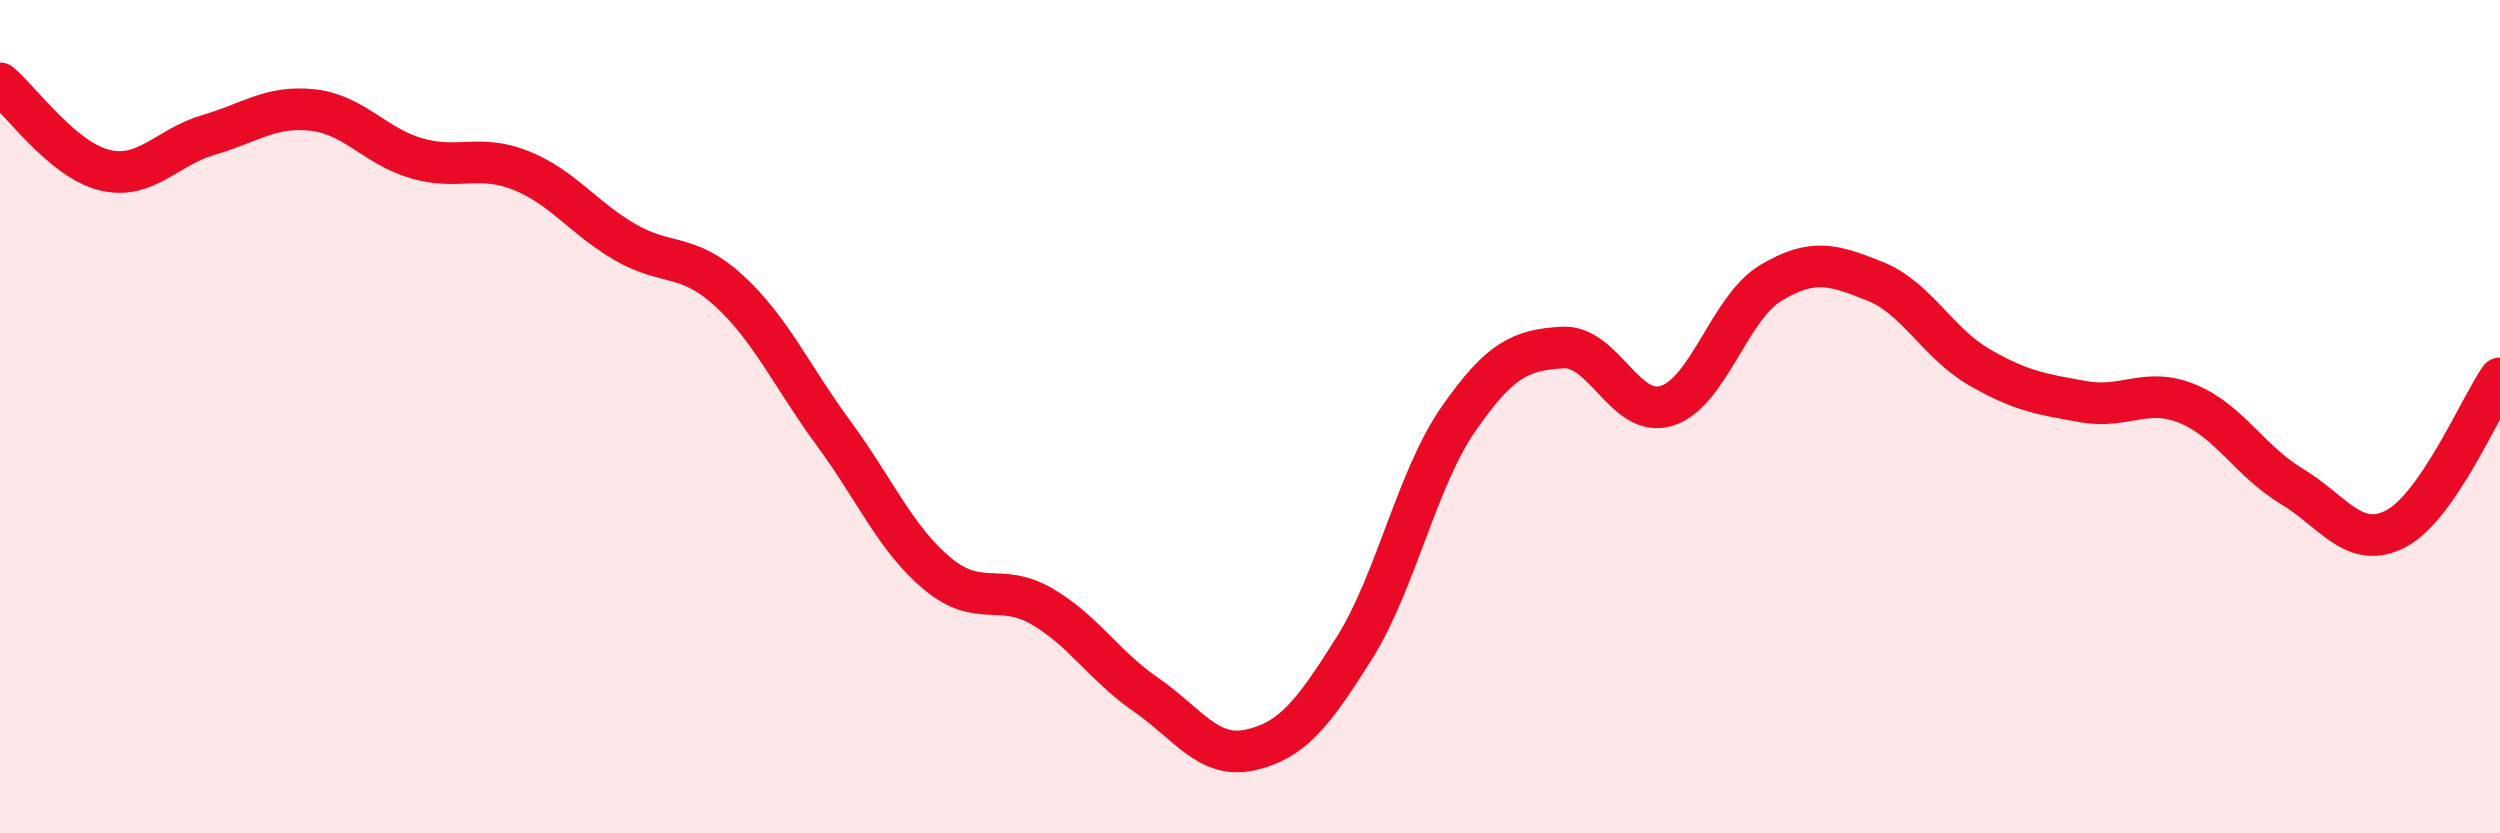
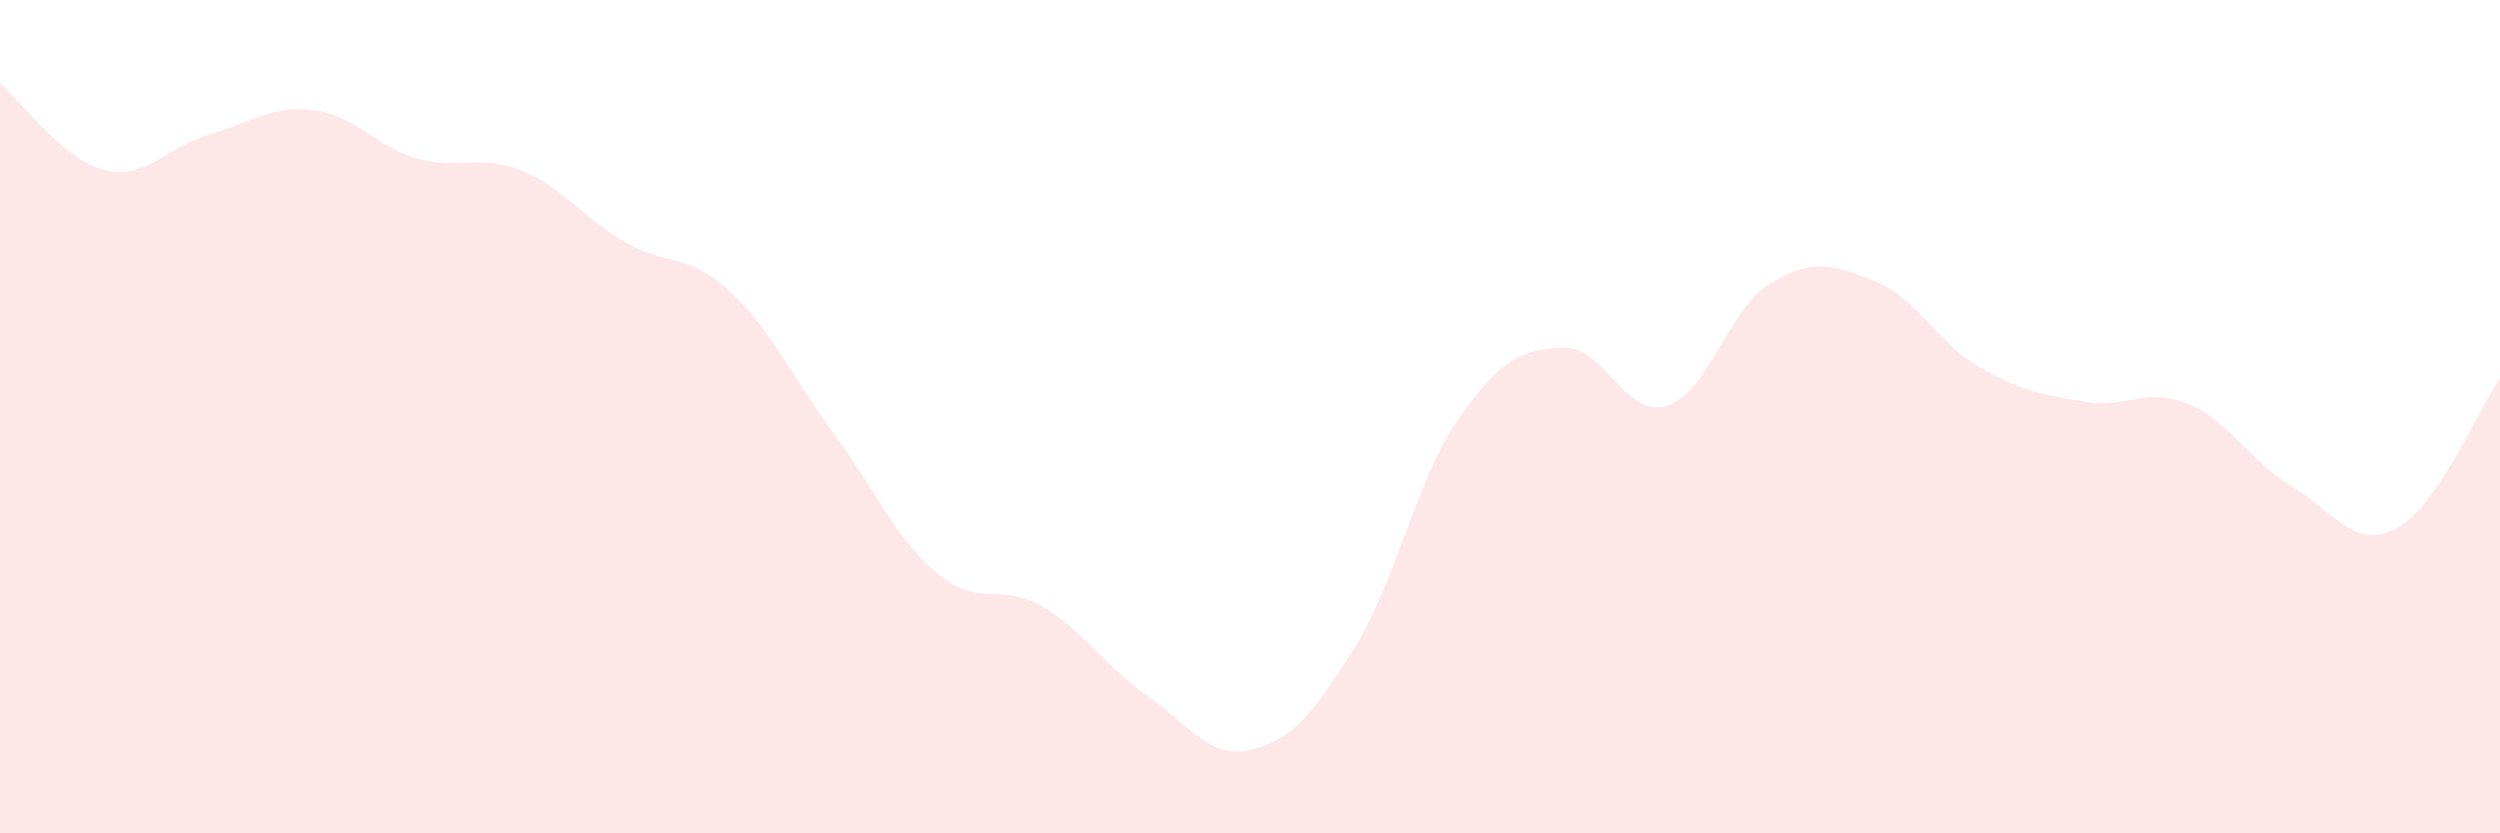
<svg xmlns="http://www.w3.org/2000/svg" width="60" height="20" viewBox="0 0 60 20">
  <path d="M 0,2 C 0.5,2.42 1.5,3.83 2.5,4.08 C 3.5,4.33 4,3.53 5,3.24 C 6,2.95 6.5,2.53 7.5,2.64 C 8.5,2.75 9,3.51 10,3.8 C 11,4.09 11.5,3.69 12.5,4.09 C 13.5,4.49 14,5.23 15,5.81 C 16,6.39 16.5,6.06 17.5,6.98 C 18.5,7.9 19,9.03 20,10.39 C 21,11.75 21.5,12.94 22.5,13.77 C 23.5,14.6 24,13.97 25,14.55 C 26,15.13 26.5,15.98 27.5,16.67 C 28.5,17.36 29,18.22 30,18 C 31,17.78 31.5,17.15 32.5,15.56 C 33.5,13.97 34,11.5 35,10.06 C 36,8.62 36.5,8.4 37.5,8.34 C 38.5,8.28 39,10.05 40,9.74 C 41,9.43 41.5,7.39 42.5,6.79 C 43.5,6.19 44,6.35 45,6.75 C 46,7.15 46.5,8.23 47.5,8.81 C 48.5,9.39 49,9.46 50,9.64 C 51,9.82 51.5,9.28 52.5,9.69 C 53.5,10.1 54,11.07 55,11.67 C 56,12.27 56.5,13.21 57.5,12.69 C 58.5,12.17 59.5,9.8 60,9.08L60 20L0 20Z" fill="#EB0A25" opacity="0.1" stroke-linecap="round" stroke-linejoin="round" />
-   <path d="M 0,2 C 0.5,2.42 1.5,3.83 2.5,4.08 C 3.5,4.33 4,3.53 5,3.24 C 6,2.95 6.5,2.53 7.5,2.64 C 8.5,2.75 9,3.51 10,3.8 C 11,4.09 11.5,3.69 12.5,4.09 C 13.5,4.49 14,5.23 15,5.81 C 16,6.39 16.5,6.06 17.5,6.98 C 18.5,7.9 19,9.03 20,10.39 C 21,11.75 21.5,12.94 22.5,13.77 C 23.5,14.6 24,13.97 25,14.55 C 26,15.13 26.5,15.98 27.5,16.67 C 28.5,17.36 29,18.22 30,18 C 31,17.78 31.5,17.15 32.5,15.56 C 33.5,13.97 34,11.5 35,10.06 C 36,8.62 36.5,8.4 37.5,8.34 C 38.5,8.28 39,10.05 40,9.74 C 41,9.43 41.5,7.39 42.5,6.79 C 43.5,6.19 44,6.35 45,6.75 C 46,7.15 46.5,8.23 47.5,8.81 C 48.5,9.39 49,9.46 50,9.64 C 51,9.82 51.5,9.28 52.5,9.69 C 53.5,10.1 54,11.07 55,11.67 C 56,12.27 56.5,13.21 57.5,12.69 C 58.5,12.17 59.5,9.8 60,9.08" stroke="#EB0A25" stroke-width="1" fill="none" stroke-linecap="round" stroke-linejoin="round" />
</svg>